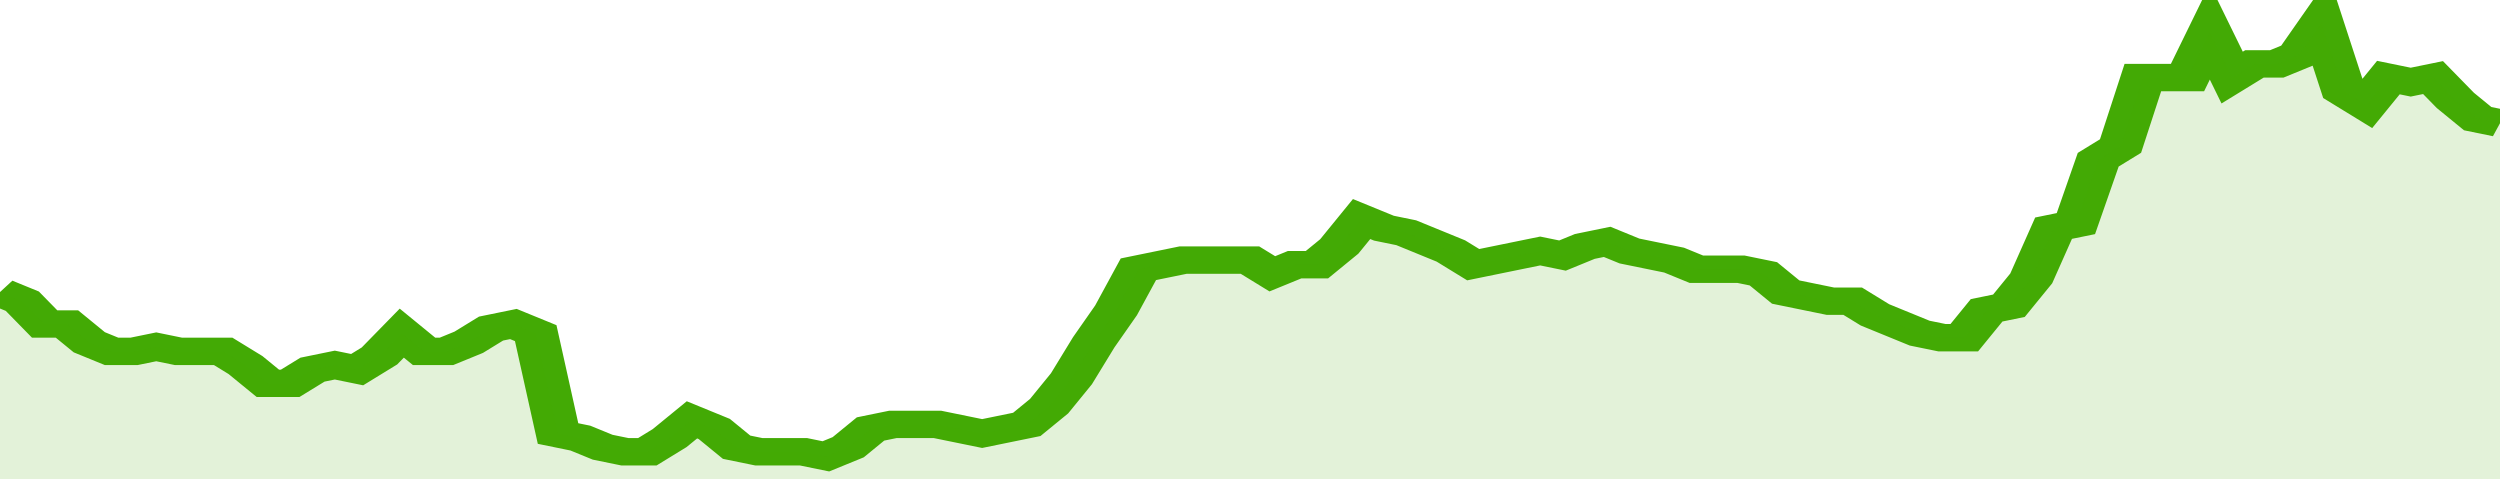
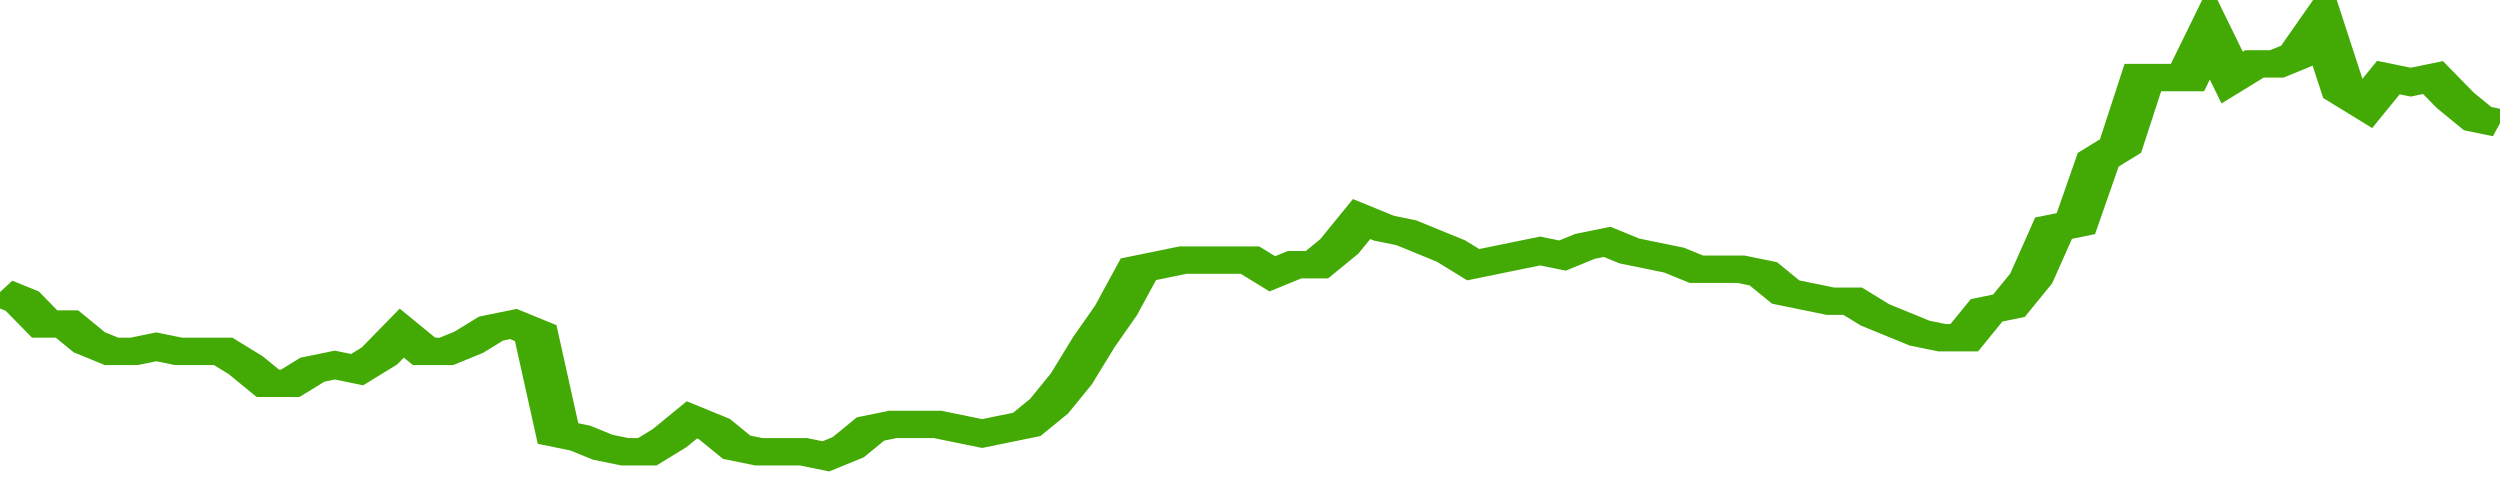
<svg xmlns="http://www.w3.org/2000/svg" viewBox="0 0 336 105" width="120" height="23" preserveAspectRatio="none">
  <polyline fill="none" stroke="#43AA05" stroke-width="6" points="0, 64 3, 66 6, 71 9, 71 12, 75 15, 77 18, 77 21, 76 24, 77 27, 77 30, 77 33, 80 36, 84 39, 84 42, 81 45, 80 48, 81 51, 78 54, 73 57, 77 60, 77 63, 75 66, 72 69, 71 72, 73 75, 95 78, 96 81, 98 84, 99 87, 99 90, 96 93, 92 96, 94 99, 98 102, 99 105, 99 108, 99 111, 100 114, 98 117, 94 120, 93 123, 93 126, 93 129, 94 132, 95 135, 94 138, 93 141, 89 144, 83 147, 75 150, 68 153, 59 156, 58 159, 57 162, 57 165, 57 168, 57 171, 60 174, 58 177, 58 180, 54 183, 48 186, 50 189, 51 192, 53 195, 55 198, 58 201, 57 204, 56 207, 55 210, 56 213, 54 216, 53 219, 55 222, 56 225, 57 228, 59 231, 59 234, 59 237, 60 240, 64 243, 65 246, 66 249, 66 252, 69 255, 71 258, 73 261, 74 264, 74 267, 68 270, 67 273, 61 276, 50 279, 49 282, 35 285, 32 288, 17 291, 17 294, 17 297, 7 300, 17 303, 14 306, 14 309, 12 312, 5 315, 20 318, 23 321, 17 324, 18 327, 17 330, 22 333, 26 336, 27 336, 27 "> </polyline>
-   <polygon fill="#43AA05" opacity="0.15" points="0, 105 0, 64 3, 66 6, 71 9, 71 12, 75 15, 77 18, 77 21, 76 24, 77 27, 77 30, 77 33, 80 36, 84 39, 84 42, 81 45, 80 48, 81 51, 78 54, 73 57, 77 60, 77 63, 75 66, 72 69, 71 72, 73 75, 95 78, 96 81, 98 84, 99 87, 99 90, 96 93, 92 96, 94 99, 98 102, 99 105, 99 108, 99 111, 100 114, 98 117, 94 120, 93 123, 93 126, 93 129, 94 132, 95 135, 94 138, 93 141, 89 144, 83 147, 75 150, 68 153, 59 156, 58 159, 57 162, 57 165, 57 168, 57 171, 60 174, 58 177, 58 180, 54 183, 48 186, 50 189, 51 192, 53 195, 55 198, 58 201, 57 204, 56 207, 55 210, 56 213, 54 216, 53 219, 55 222, 56 225, 57 228, 59 231, 59 234, 59 237, 60 240, 64 243, 65 246, 66 249, 66 252, 69 255, 71 258, 73 261, 74 264, 74 267, 68 270, 67 273, 61 276, 50 279, 49 282, 35 285, 32 288, 17 291, 17 294, 17 297, 7 300, 17 303, 14 306, 14 309, 12 312, 5 315, 20 318, 23 321, 17 324, 18 327, 17 330, 22 333, 26 336, 27 336, 105 " />
</svg>